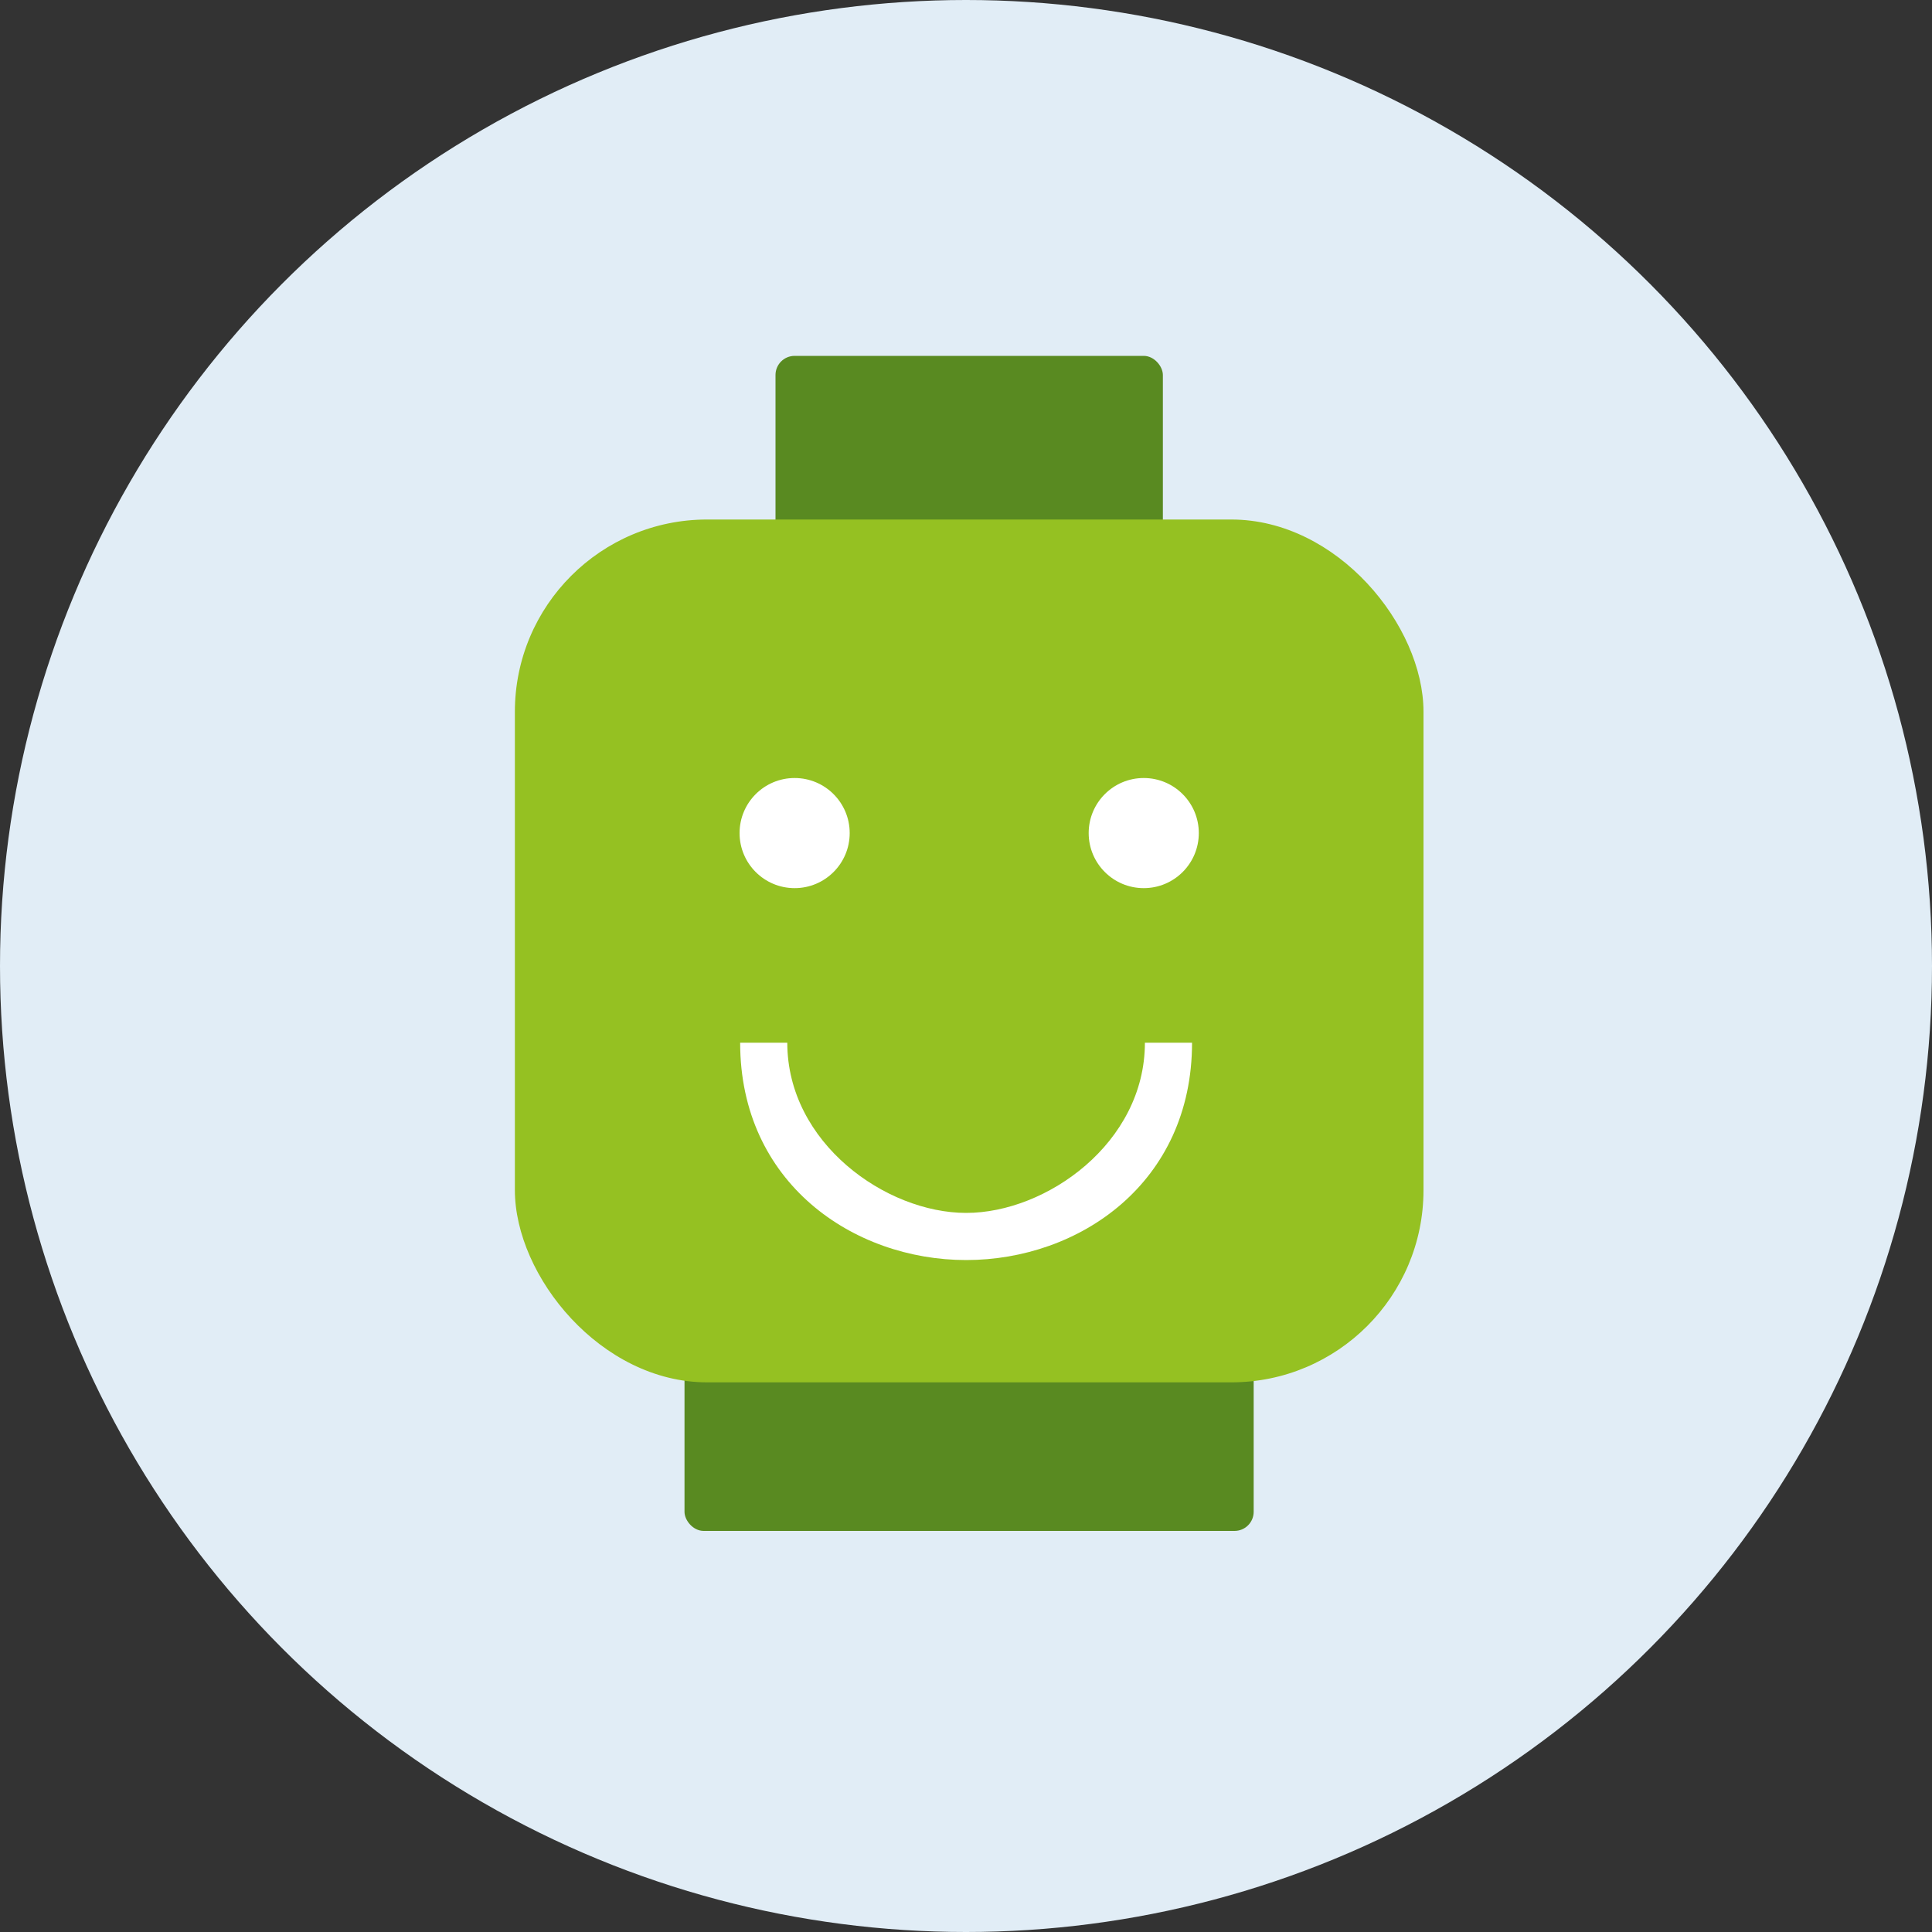
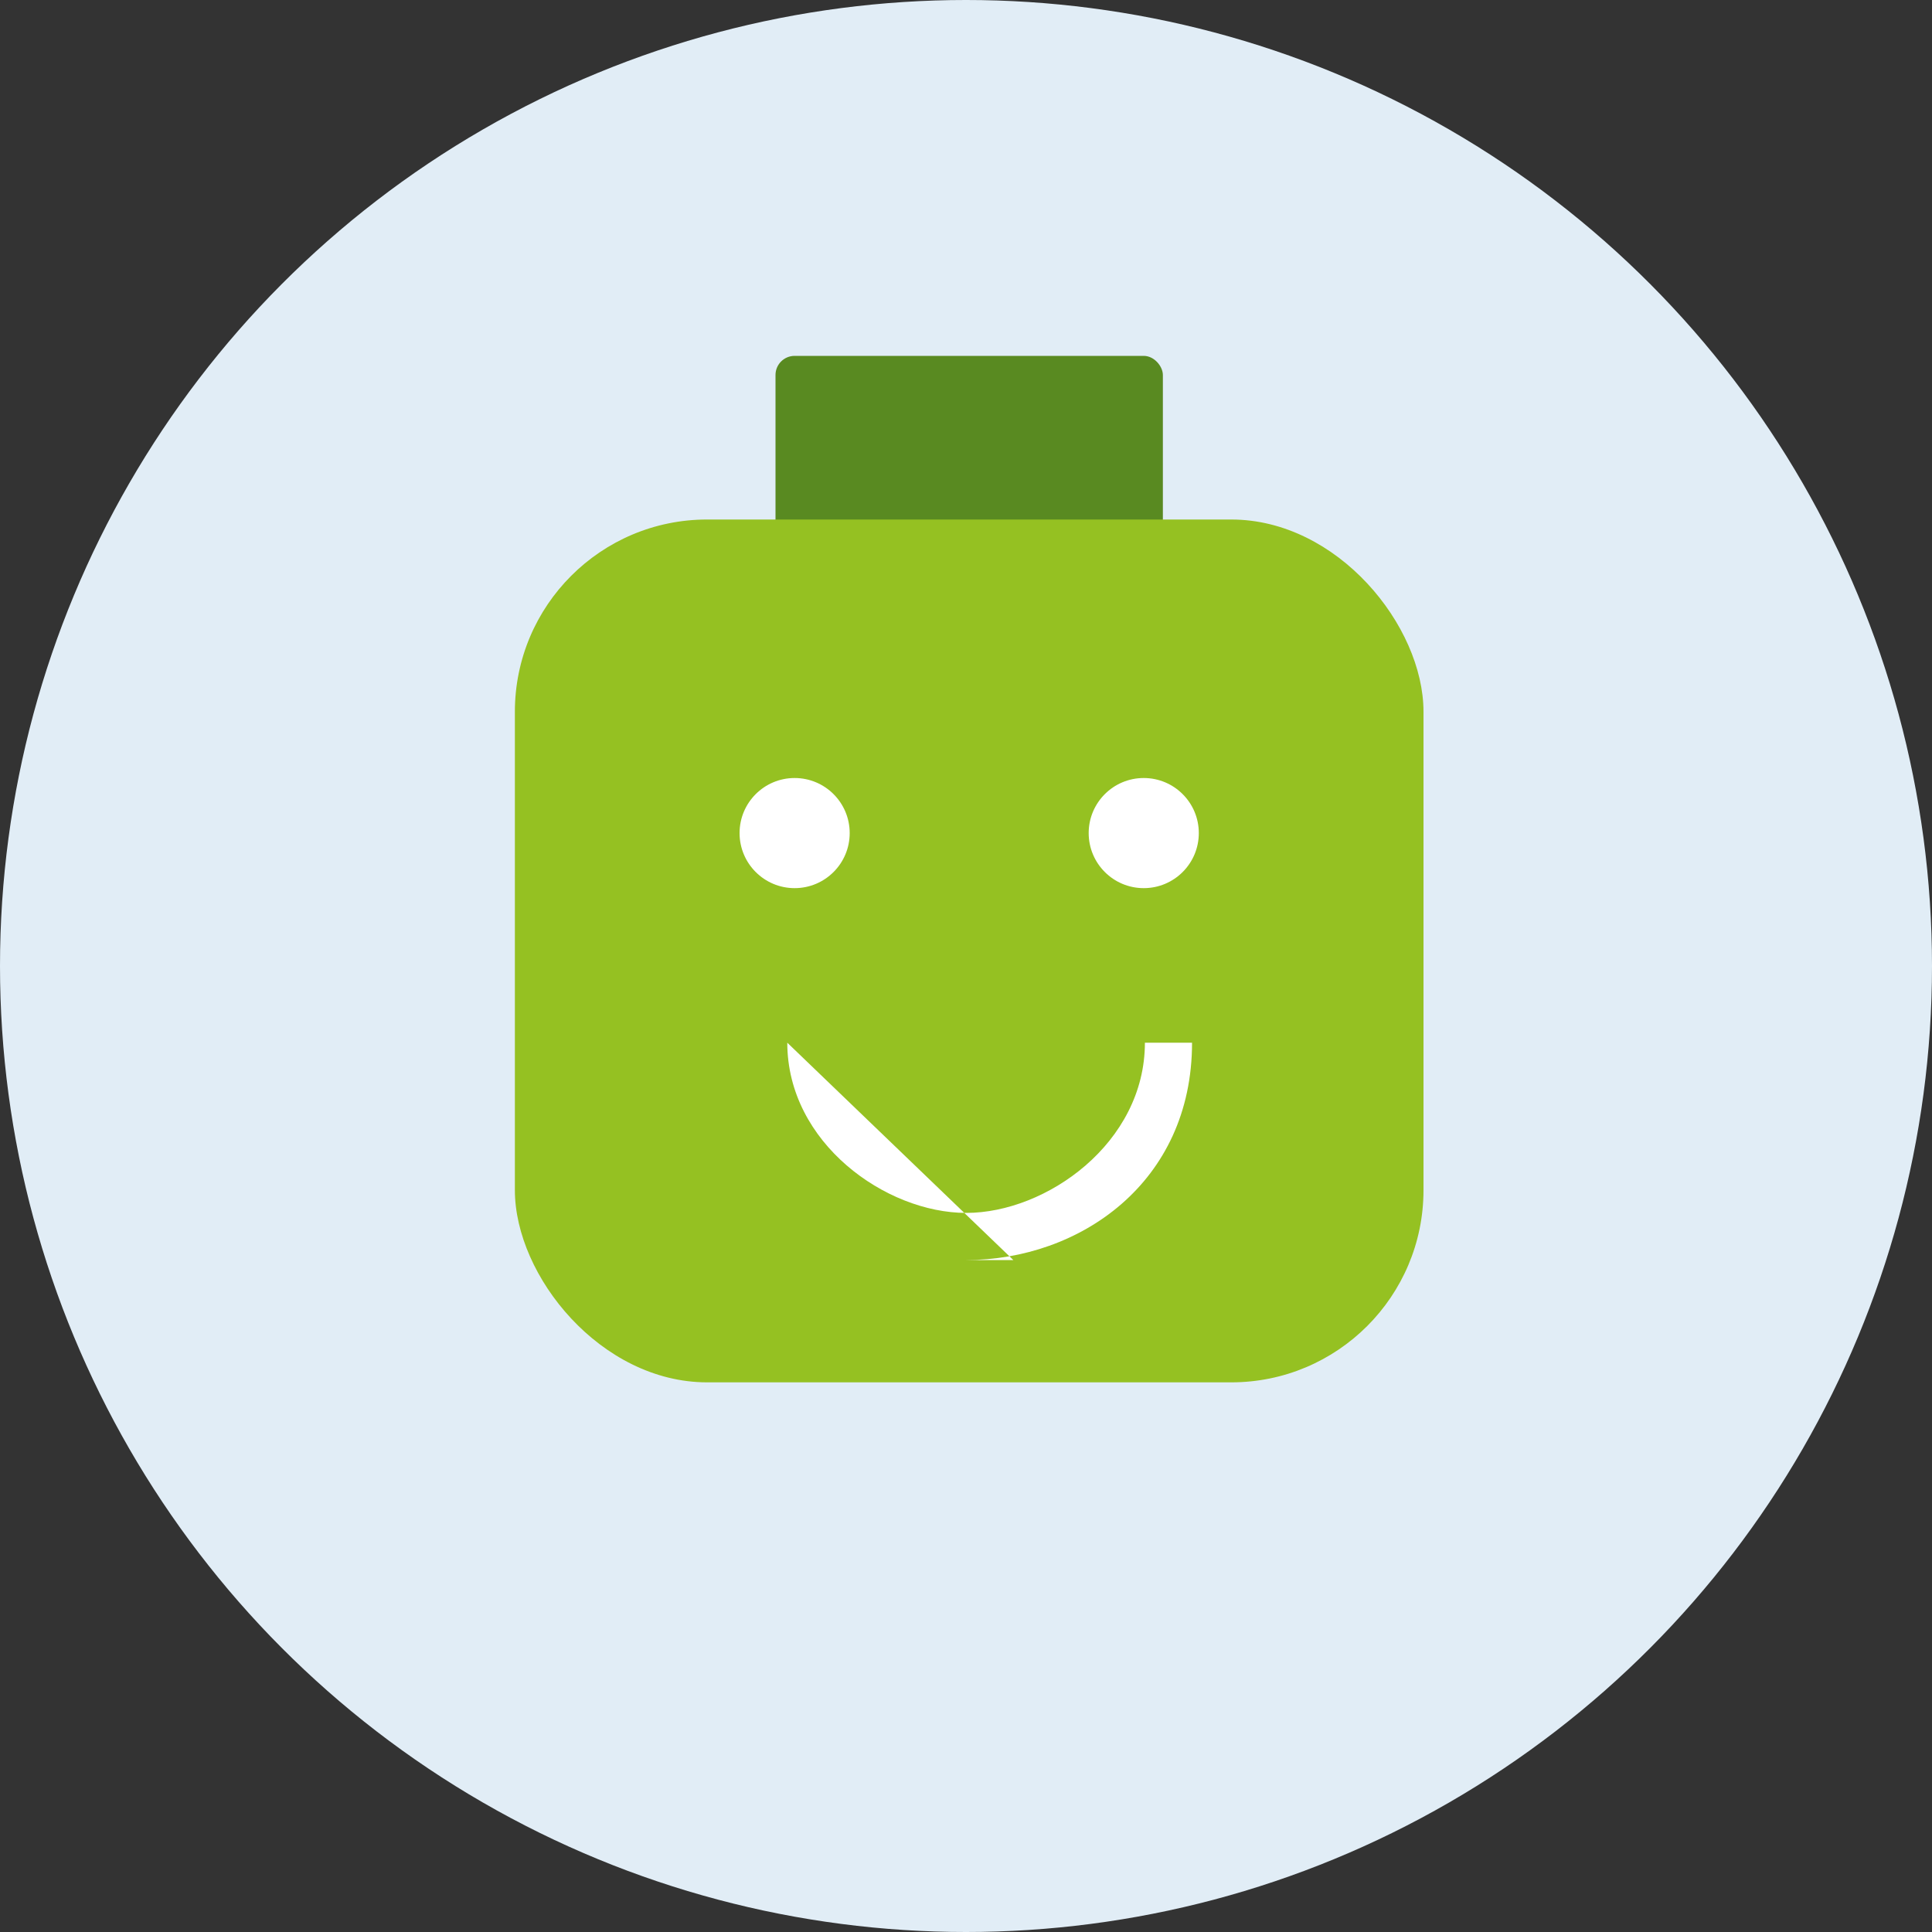
<svg xmlns="http://www.w3.org/2000/svg" id="Ebene_2" viewBox="0 0 100 100">
  <rect x="0" y="0" width="100" height="100" fill="#333333" stroke="none" />
  <defs>
    <style>.cls-1{fill:#598a21;}.cls-2{fill:#fff;}.cls-3{fill:#95c122;}.cls-4{fill:#e1edf6;}</style>
  </defs>
  <g id="Lego_serious_play">
    <circle class="cls-4" cx="50" cy="50" r="50" />
    <rect class="cls-1" x="40.14" y="18.42" width="20.05" height="17.07" rx=".99" ry=".99" />
-     <rect class="cls-1" x="35.43" y="65.22" width="29.46" height="14.02" rx=".99" ry=".99" />
    <rect class="cls-3" x="26.65" y="26.89" width="47.03" height="44.66" rx="9.95" ry="9.95" />
    <circle class="cls-2" cx="41.13" cy="43.12" r="2.85" />
    <circle class="cls-2" cx="59.2" cy="43.12" r="2.85" />
-     <path id="light-bulb-12" class="cls-2" d="M40.75,53.97c0,5.19,5.11,8.81,9.26,8.81s9.25-3.62,9.25-8.81h2.44c0,7.26-5.84,11.25-11.69,11.25s-11.7-4-11.7-11.25h2.44" />
+     <path id="light-bulb-12" class="cls-2" d="M40.75,53.97c0,5.19,5.11,8.81,9.26,8.81s9.25-3.62,9.25-8.81h2.44c0,7.26-5.84,11.25-11.69,11.25h2.44" />
  </g>
</svg>